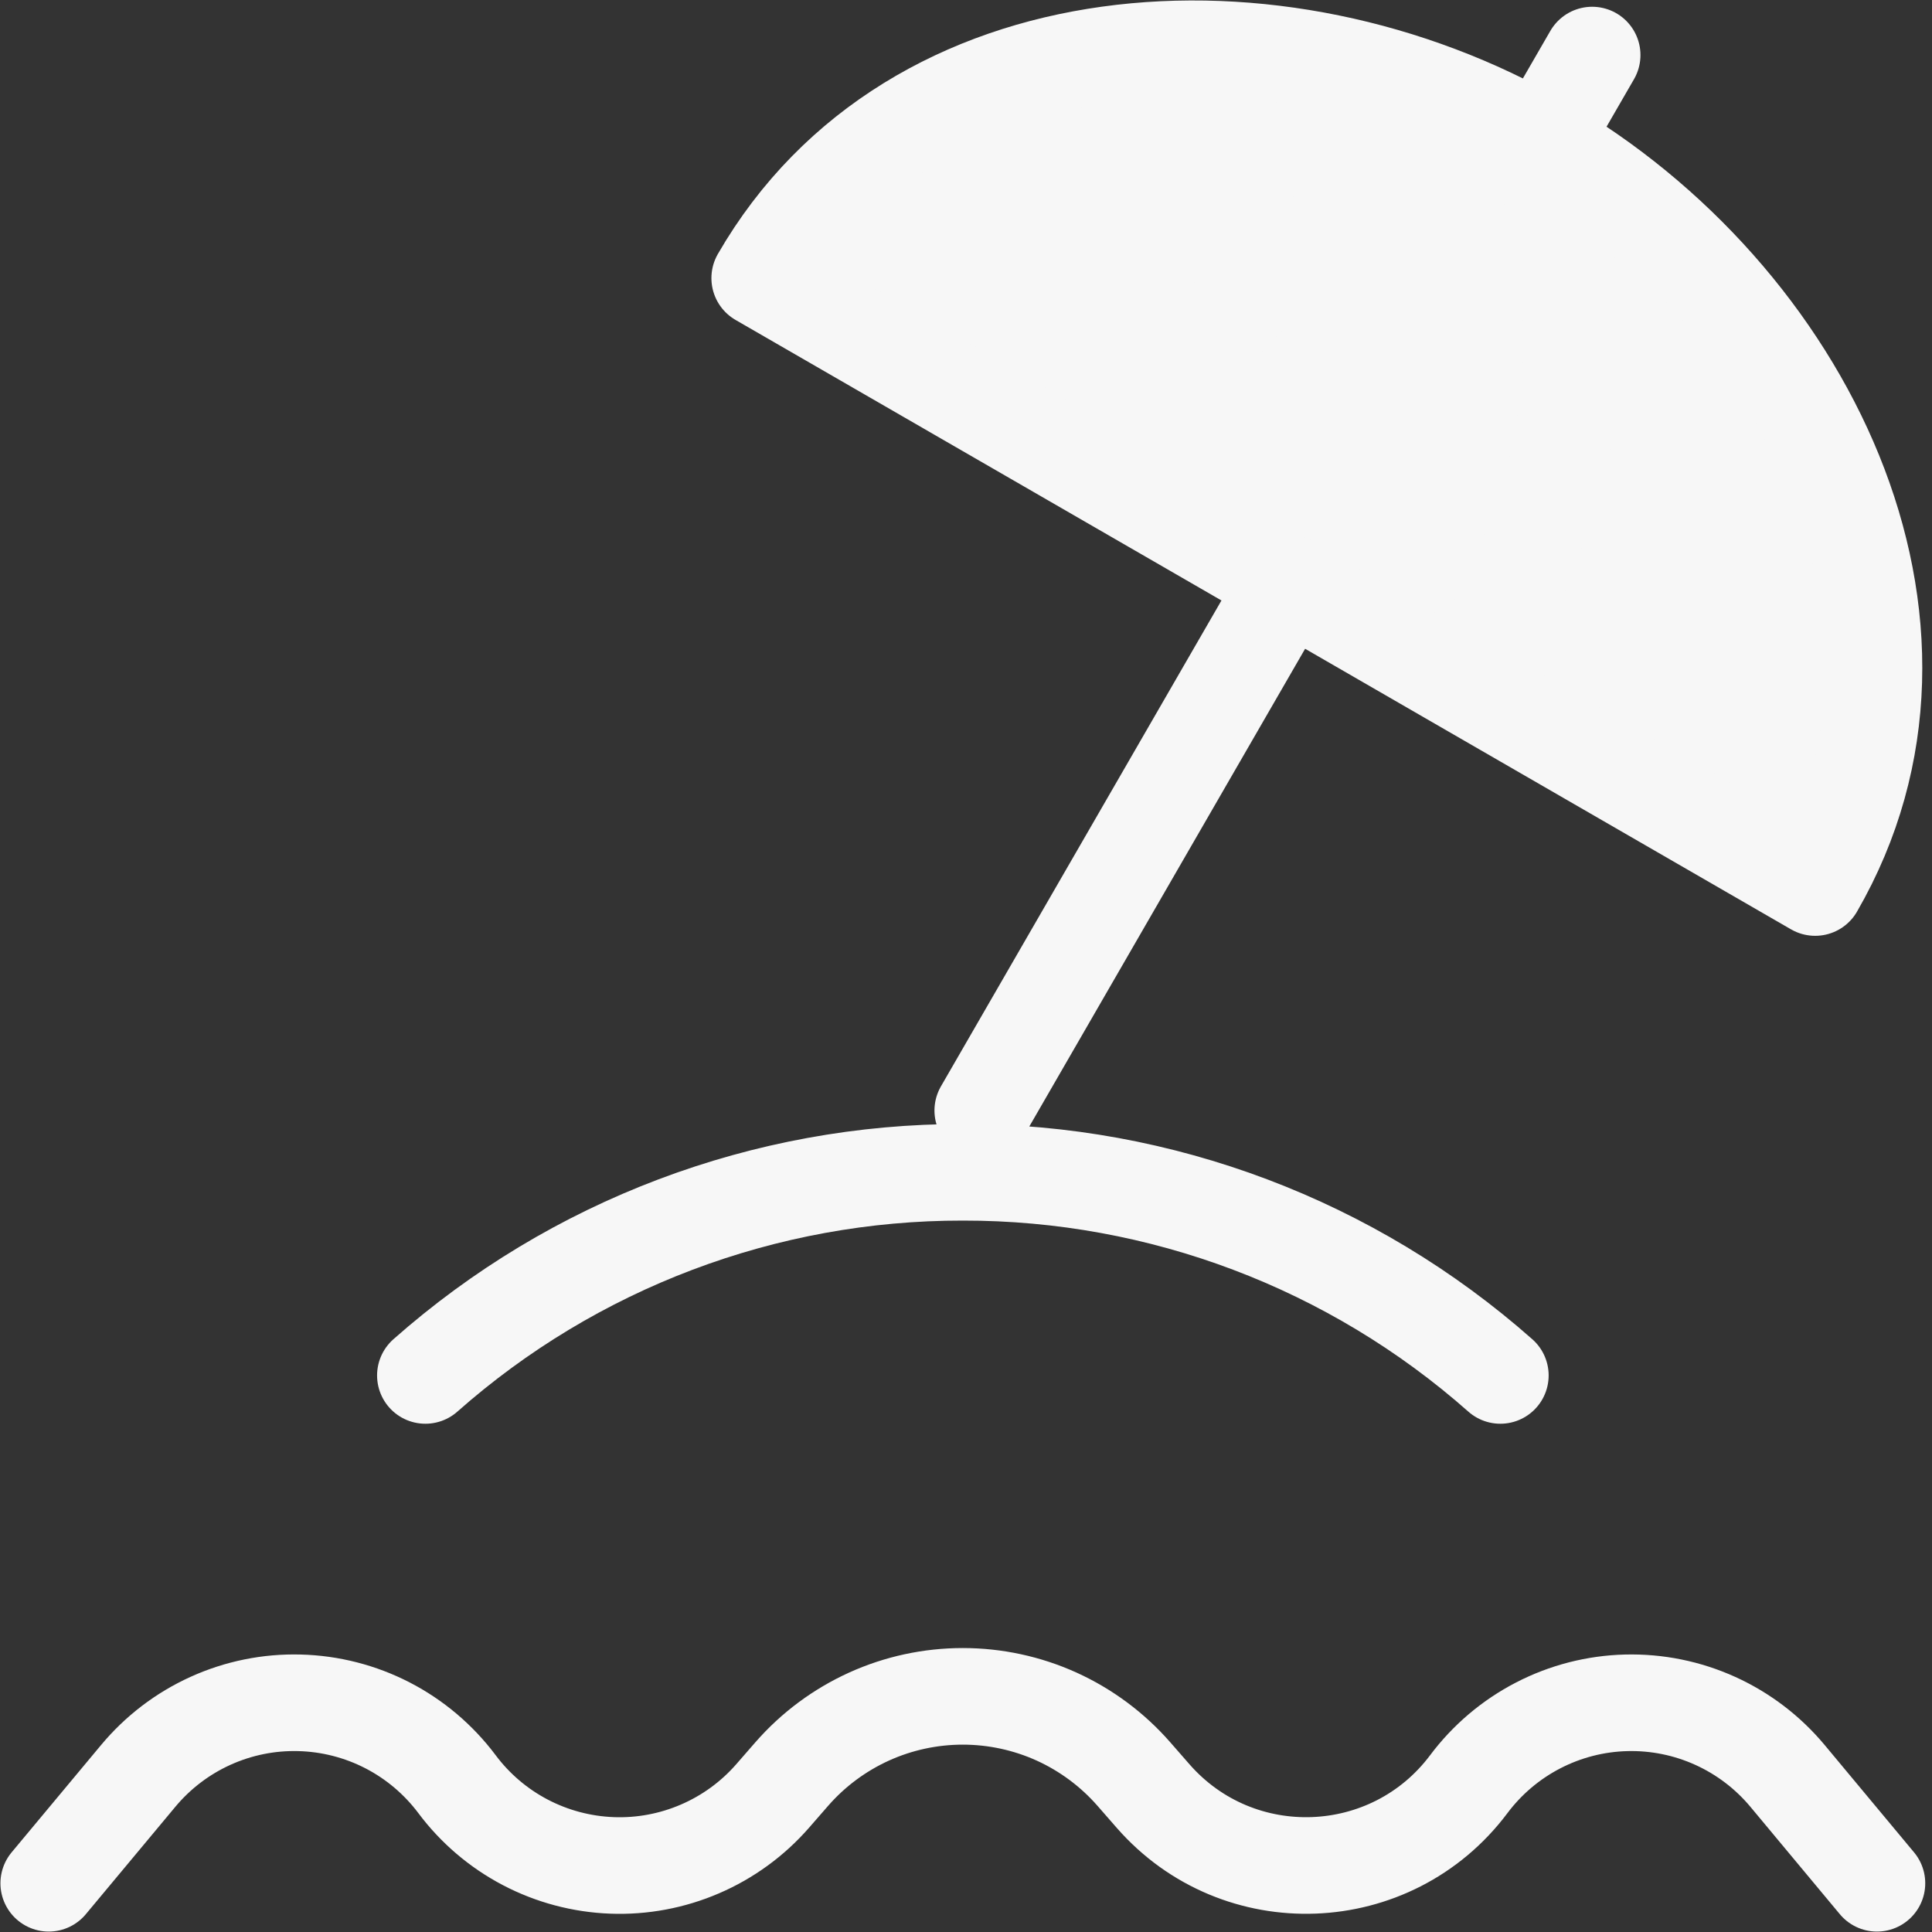
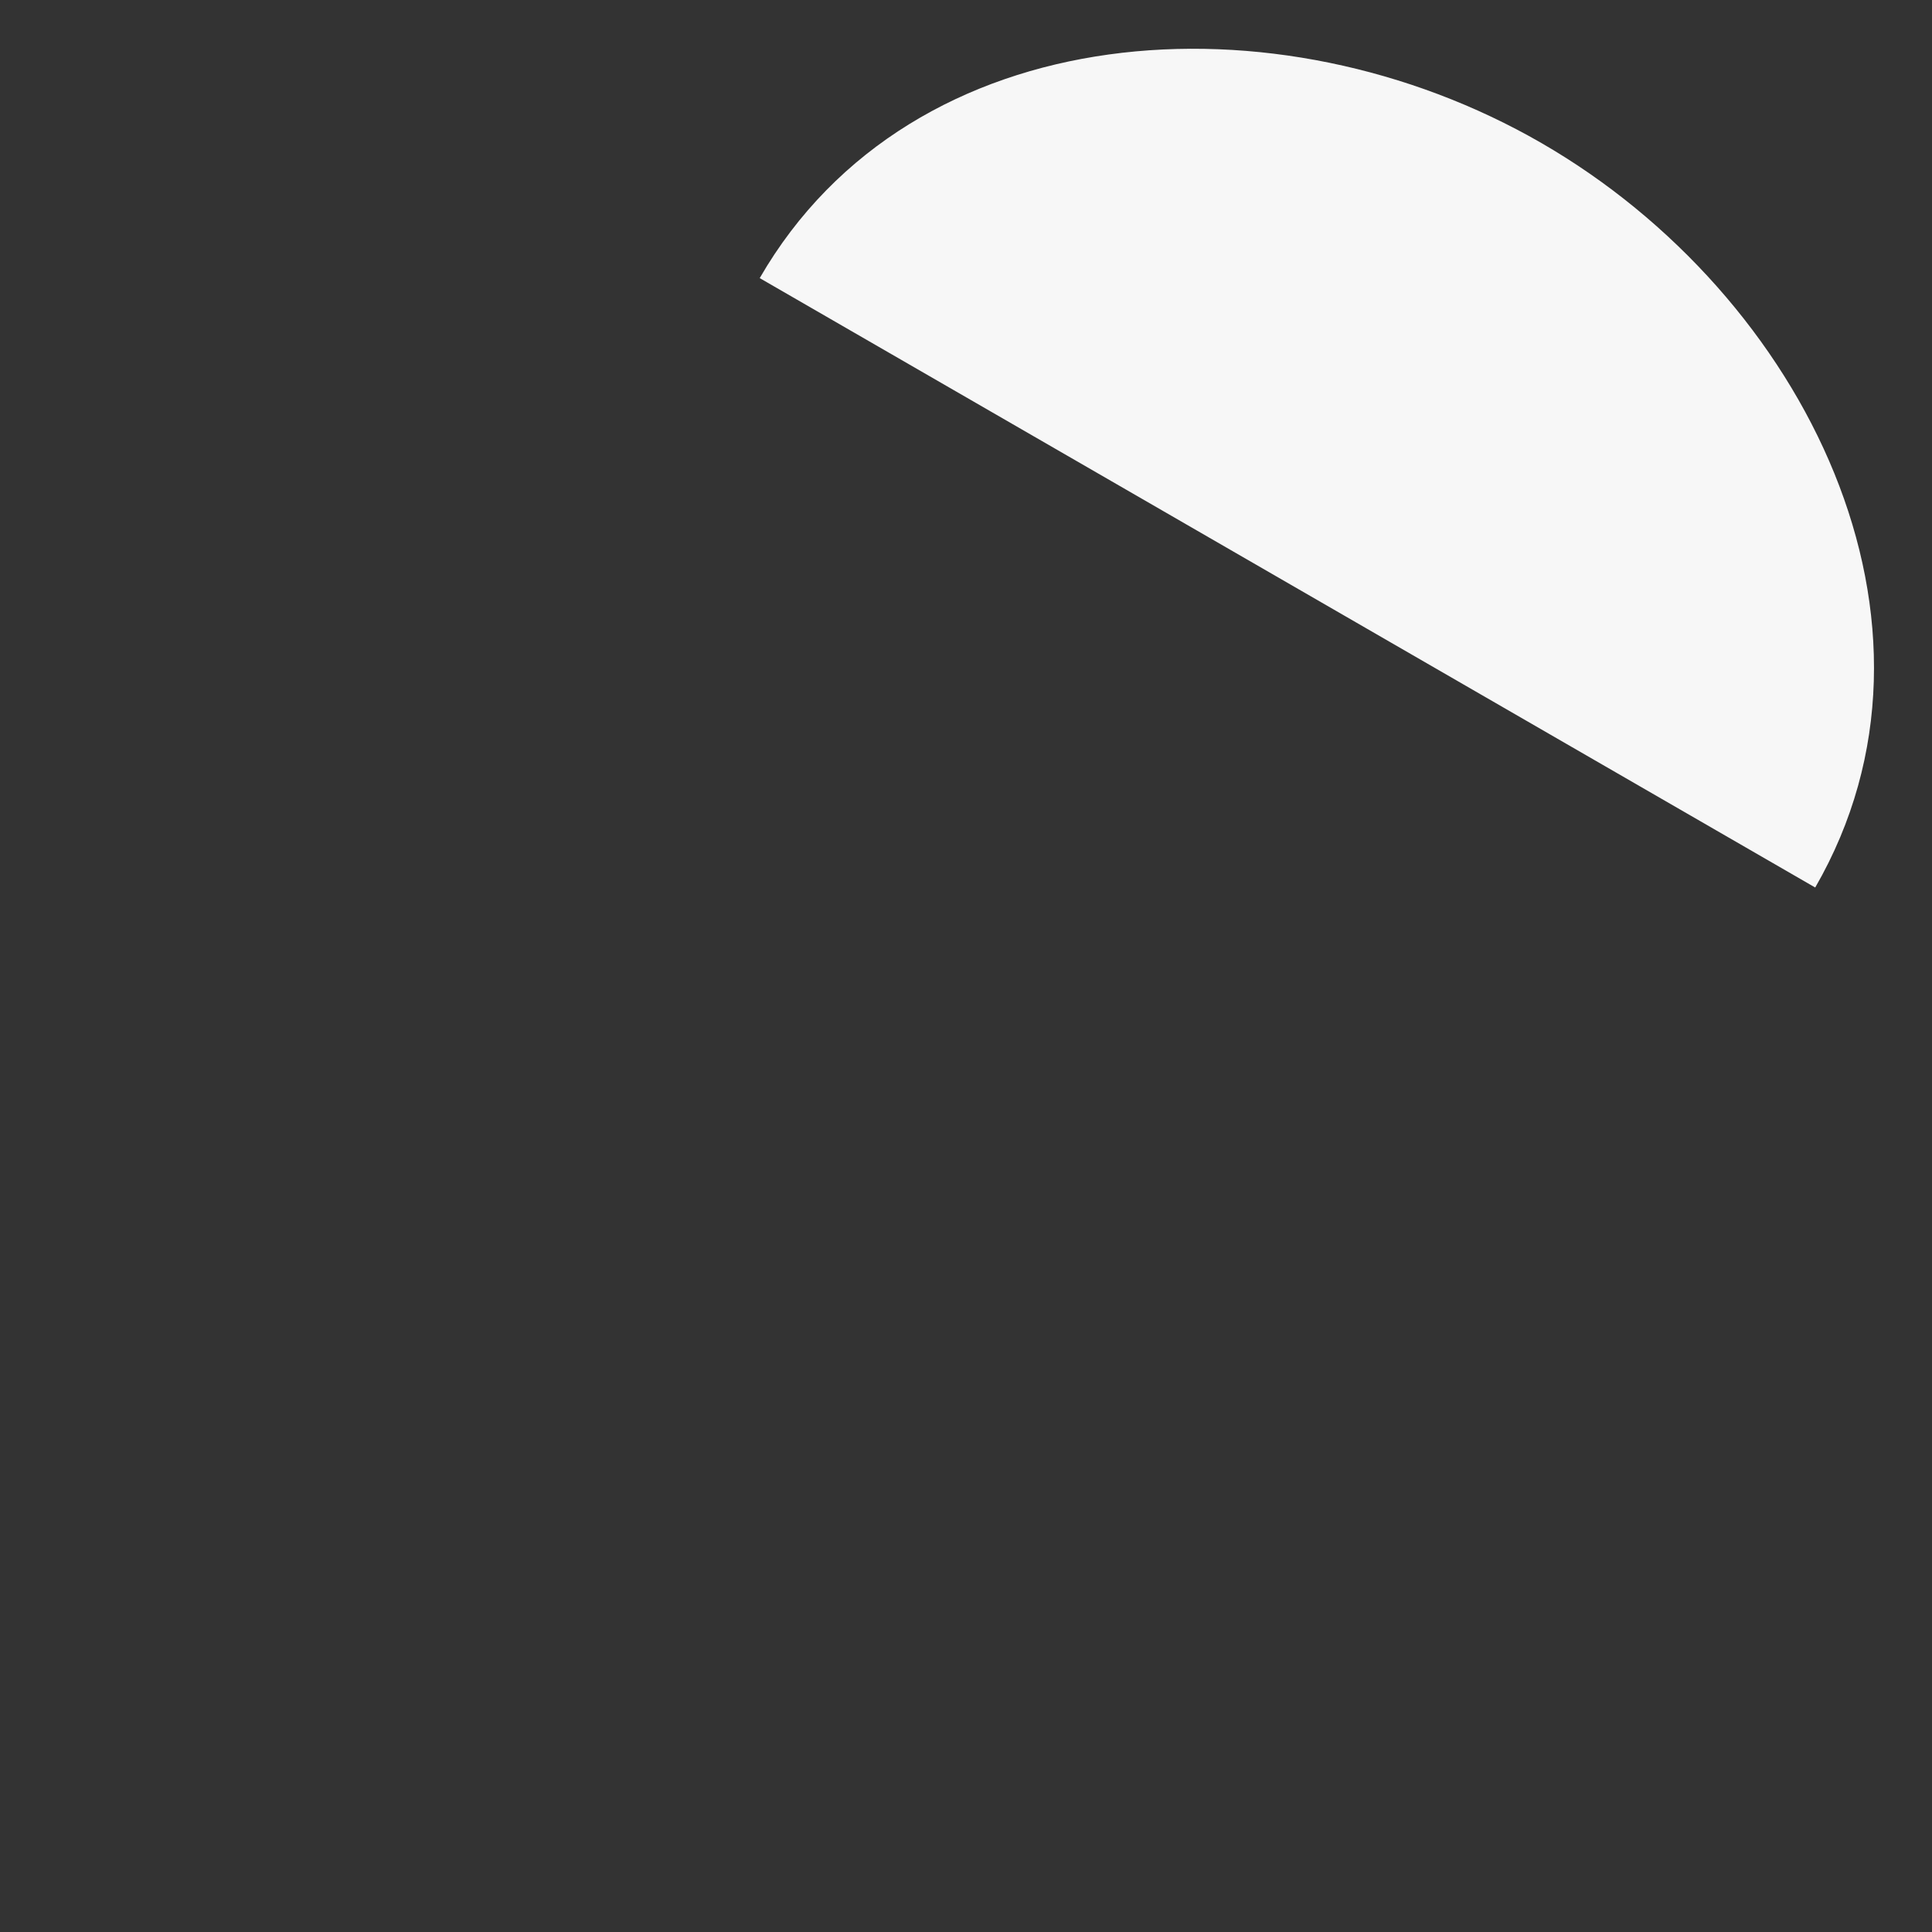
<svg xmlns="http://www.w3.org/2000/svg" width="40" height="40" viewBox="0 0 40 40" fill="none">
  <rect x="0" y="0" width="40" height="40" fill="#333333" stroke="none" />
  <path d="M15.729 5.758C18.884 0.295 26.449 -0.193 31.913 2.961C37.376 6.115 40.736 12.912 37.582 18.375L30.297 14.169L26.655 12.066L23.013 9.963L15.729 5.758Z" fill="#F7F7F7" />
-   <path d="M31.912 2.961C26.449 -0.193 18.883 0.295 15.729 5.758L23.013 9.963M31.912 2.961C37.376 6.115 40.736 12.912 37.581 18.375L26.655 12.066M31.912 2.961L32.964 1.14M31.912 2.961C28.083 3.987 25.642 5.411 23.013 9.963M31.912 2.961C32.938 6.79 32.926 9.616 30.297 14.169M23.013 9.963L26.655 12.066M26.655 12.066L20.347 22.992M1.009 38.991L2.86 36.77C3.266 36.282 3.778 35.891 4.356 35.629C4.935 35.366 5.566 35.238 6.201 35.255C6.836 35.271 7.46 35.431 8.024 35.722C8.589 36.014 9.08 36.43 9.461 36.938C9.836 37.44 10.319 37.852 10.874 38.143C11.429 38.434 12.042 38.597 12.668 38.621C13.294 38.645 13.918 38.528 14.493 38.28C15.069 38.032 15.582 37.658 15.994 37.187L16.394 36.728C16.835 36.223 17.379 35.819 17.99 35.541C18.6 35.264 19.263 35.121 19.934 35.121C20.604 35.121 21.267 35.264 21.878 35.541C22.488 35.819 23.032 36.223 23.474 36.728L23.875 37.187C25.637 39.199 28.804 39.079 30.409 36.94C30.79 36.431 31.281 36.015 31.846 35.723C32.41 35.431 33.034 35.271 33.669 35.255C34.305 35.239 34.936 35.367 35.515 35.63C36.094 35.893 36.605 36.283 37.012 36.772L38.86 38.991M8.807 28.477C11.877 25.761 15.836 24.265 19.935 24.271C24.034 24.265 27.992 25.761 31.063 28.477" stroke="#F7F7F7" stroke-width="2" stroke-linecap="round" stroke-linejoin="round" />
</svg>